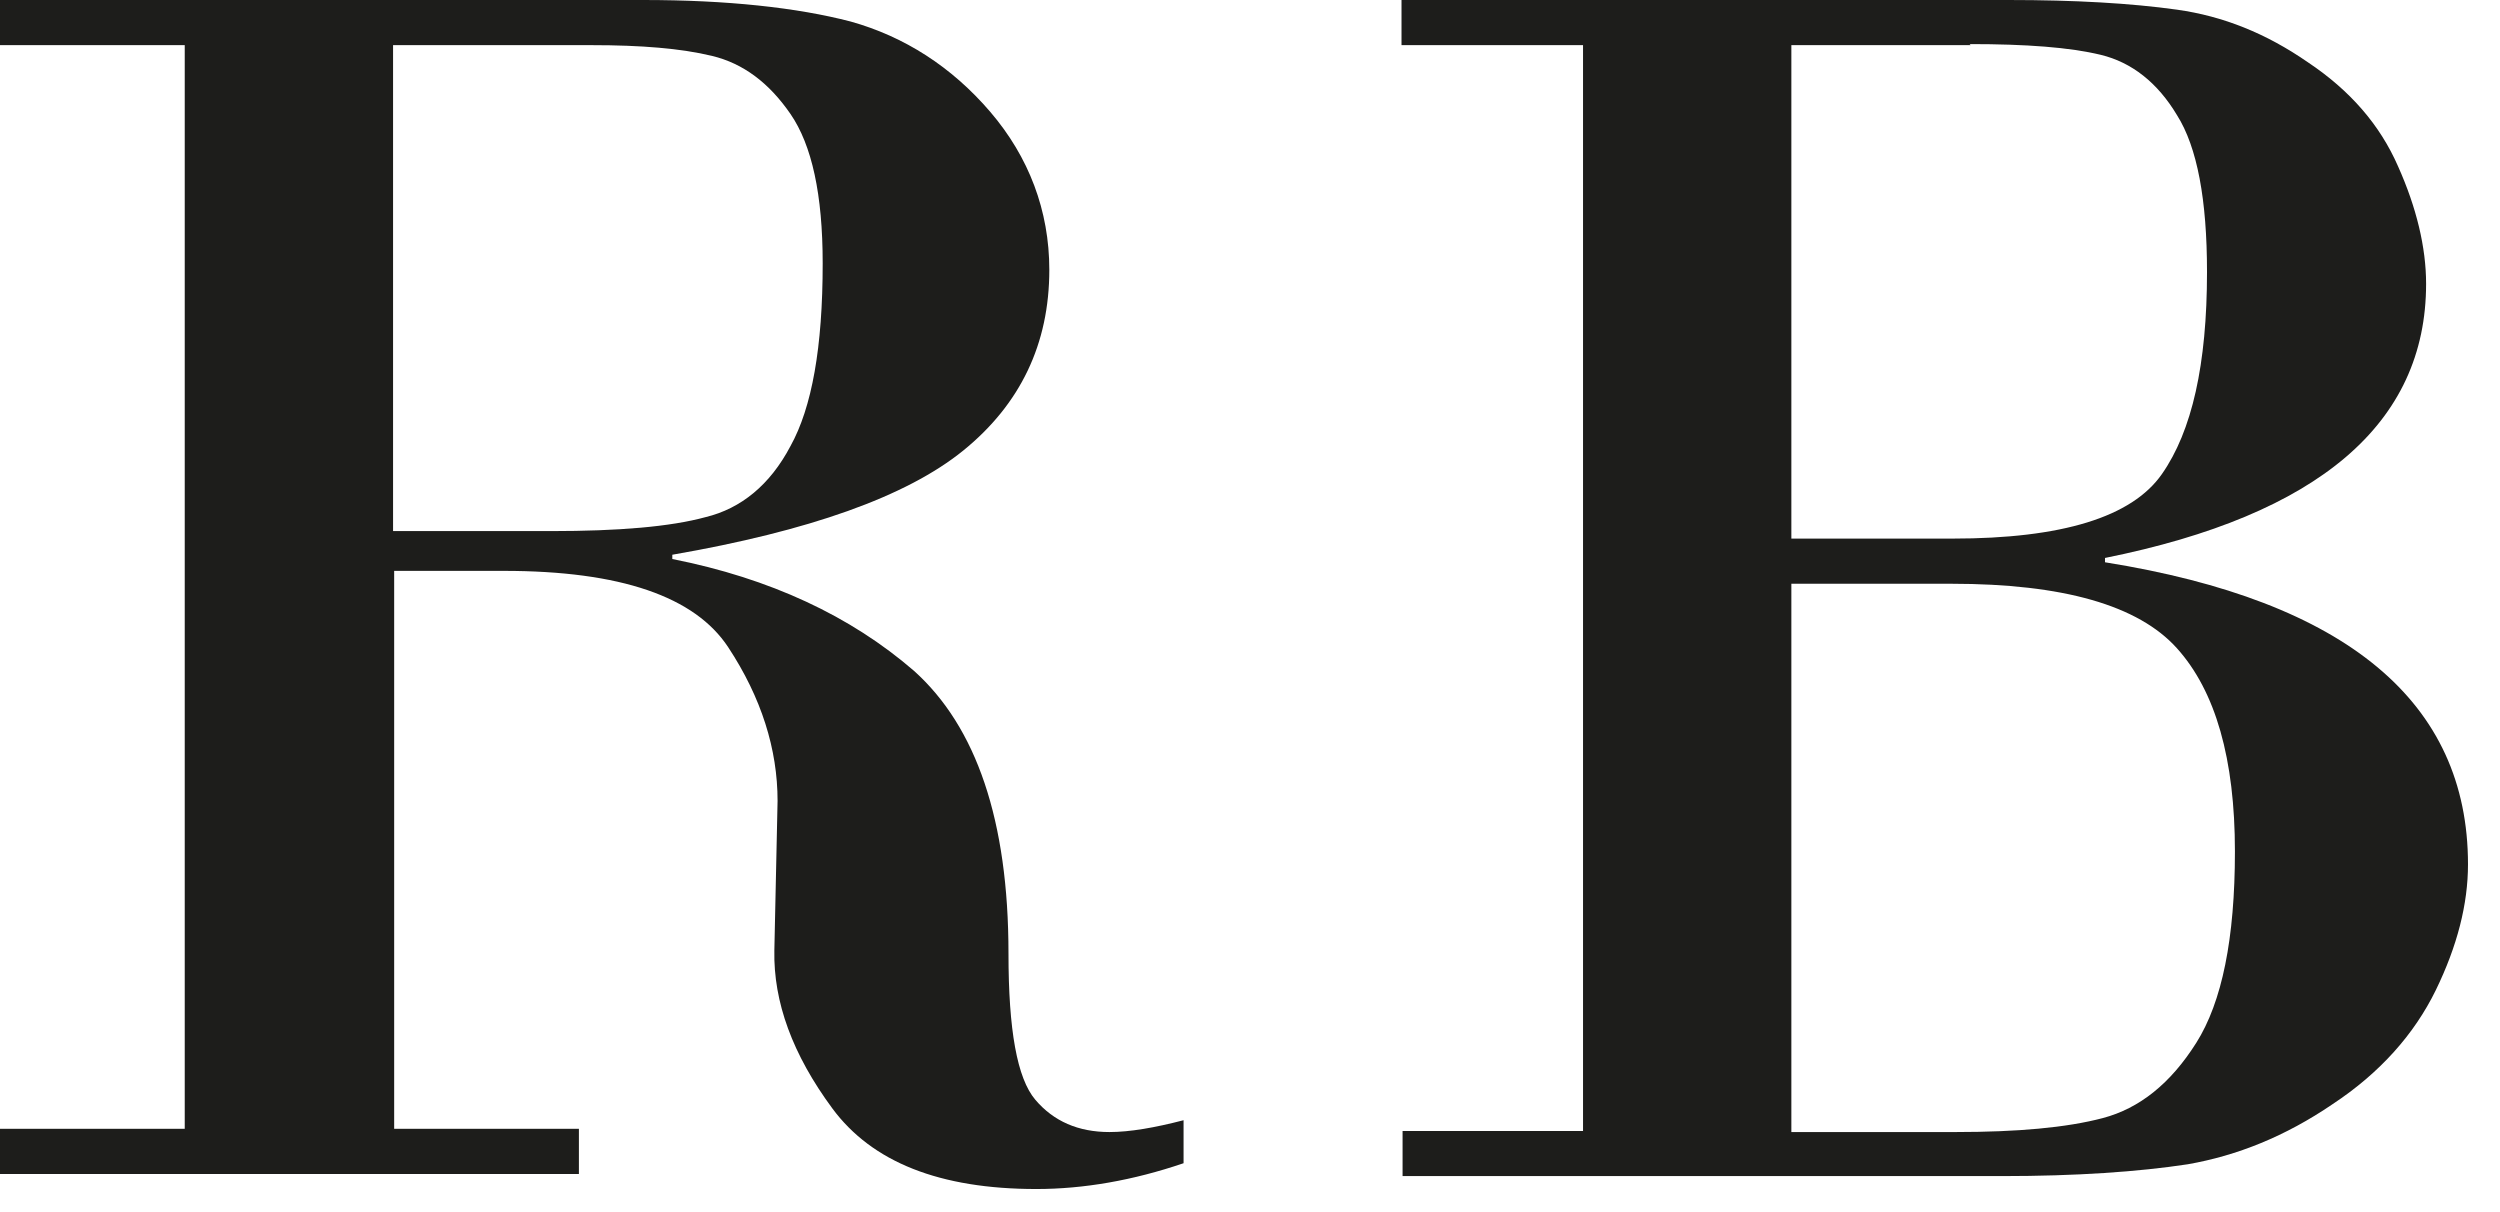
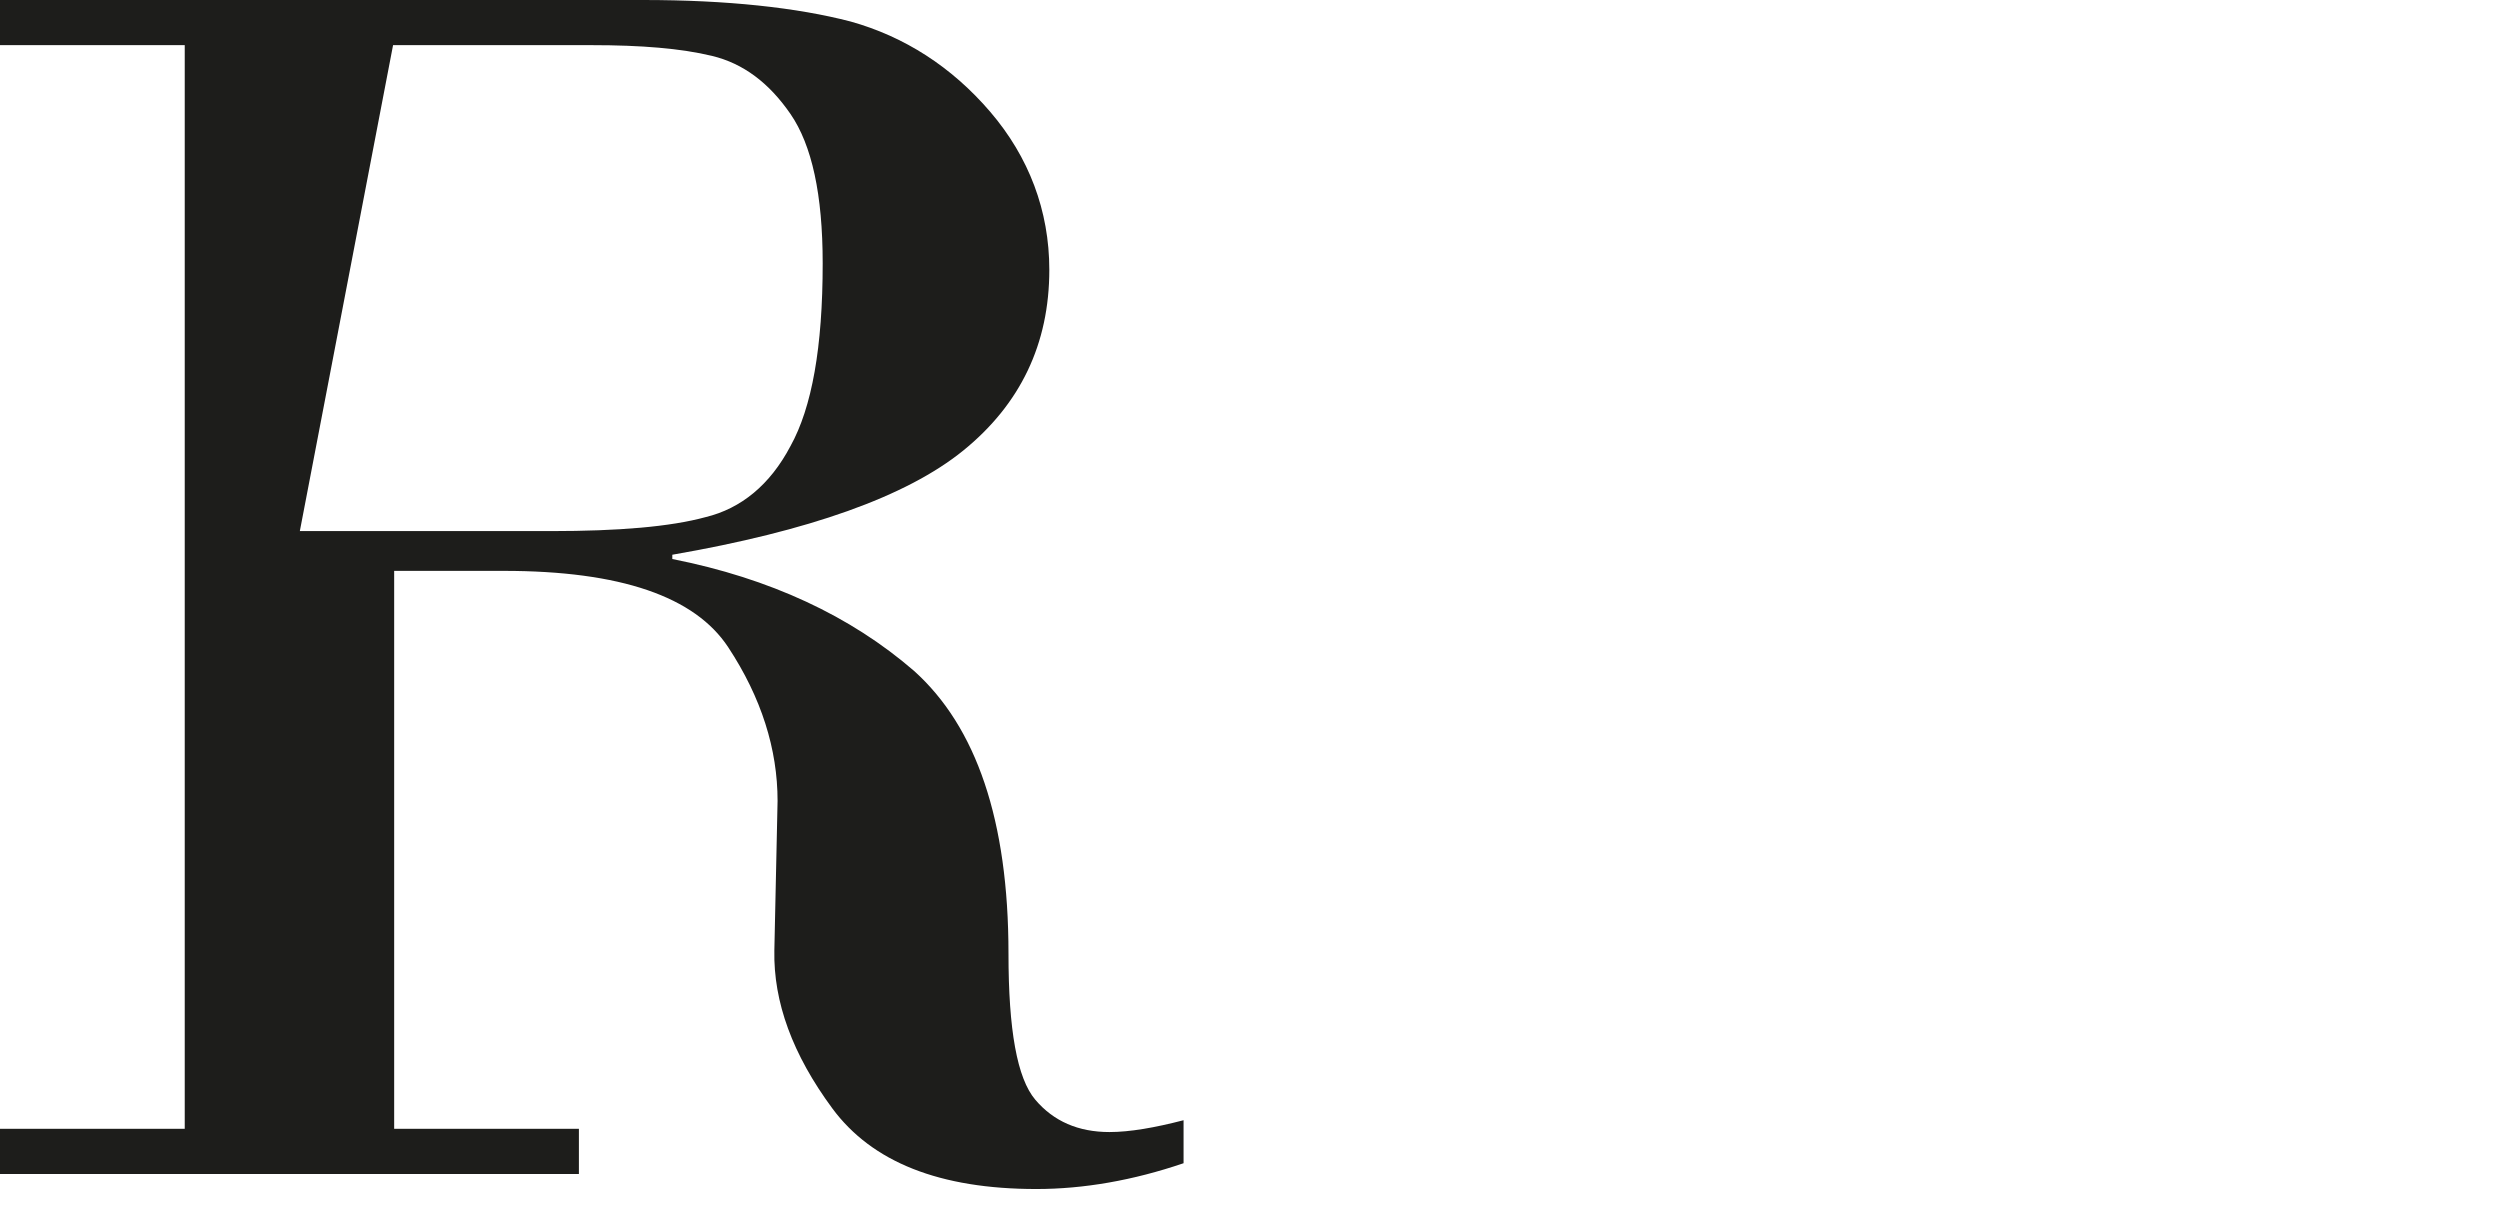
<svg xmlns="http://www.w3.org/2000/svg" width="66" height="32" viewBox="0 0 66 32" fill="none">
-   <path d="M41.792 29.858V1.192H37V0H53.02C54.778 0 56.252 0.085 57.471 0.255C58.691 0.426 59.825 0.88 60.931 1.646C62.036 2.384 62.83 3.292 63.312 4.399C63.794 5.478 64.049 6.528 64.049 7.493C64.049 11.182 61.214 13.595 55.572 14.73V14.844C61.951 15.865 65.155 18.533 65.155 22.819C65.155 23.869 64.872 24.976 64.305 26.14C63.737 27.303 62.83 28.325 61.583 29.148C60.335 29.999 59.059 30.51 57.755 30.737C56.451 30.936 54.806 31.049 52.85 31.049H37.028V29.858H41.82H41.792ZM52.028 1.192H47.292V14.219H51.545C54.438 14.219 56.281 13.652 57.074 12.516C57.868 11.381 58.265 9.621 58.265 7.181C58.265 5.279 58.01 3.888 57.471 3.037C56.961 2.185 56.281 1.646 55.458 1.447C54.636 1.249 53.502 1.164 51.999 1.164L52.028 1.192ZM51.489 15.411H47.292V29.886H51.63C53.247 29.886 54.551 29.772 55.515 29.517C56.479 29.262 57.301 28.609 57.982 27.53C58.662 26.452 59.002 24.777 59.002 22.478C59.002 20.037 58.492 18.249 57.471 17.114C56.451 15.979 54.466 15.411 51.517 15.411H51.489Z" fill="#1D1D1B" />
-   <path d="M4.877 29.858V1.192H0V0H16.984C19.195 0 21.038 0.199 22.456 0.568C23.874 0.965 25.121 1.76 26.142 2.952C27.163 4.144 27.702 5.563 27.702 7.124C27.702 9.082 26.936 10.671 25.433 11.892C23.93 13.112 21.35 14.021 17.749 14.645V14.758C20.33 15.269 22.456 16.263 24.129 17.71C25.773 19.186 26.624 21.655 26.624 25.174C26.624 27.19 26.851 28.467 27.333 29.034C27.815 29.602 28.467 29.886 29.289 29.886C29.828 29.886 30.48 29.772 31.246 29.574V30.709C29.913 31.163 28.609 31.39 27.361 31.39C24.809 31.39 23.023 30.681 21.974 29.262C20.925 27.842 20.415 26.452 20.443 25.089L20.528 21.144C20.528 19.782 20.103 18.42 19.224 17.086C18.345 15.752 16.388 15.071 13.298 15.071H10.406V29.801H15.283V30.993H0V29.801H4.877V29.858ZM10.377 1.192V14.021H14.545C16.332 14.021 17.693 13.907 18.628 13.652C19.564 13.425 20.33 12.8 20.868 11.778C21.435 10.757 21.719 9.167 21.719 6.954C21.719 5.137 21.435 3.832 20.868 3.008C20.301 2.185 19.621 1.675 18.799 1.476C17.976 1.277 16.927 1.192 15.623 1.192H10.377Z" fill="#1D1D1B" />
+   <path d="M4.877 29.858V1.192H0V0H16.984C19.195 0 21.038 0.199 22.456 0.568C23.874 0.965 25.121 1.76 26.142 2.952C27.163 4.144 27.702 5.563 27.702 7.124C27.702 9.082 26.936 10.671 25.433 11.892C23.93 13.112 21.35 14.021 17.749 14.645V14.758C20.33 15.269 22.456 16.263 24.129 17.71C25.773 19.186 26.624 21.655 26.624 25.174C26.624 27.19 26.851 28.467 27.333 29.034C27.815 29.602 28.467 29.886 29.289 29.886C29.828 29.886 30.48 29.772 31.246 29.574V30.709C29.913 31.163 28.609 31.39 27.361 31.39C24.809 31.39 23.023 30.681 21.974 29.262C20.925 27.842 20.415 26.452 20.443 25.089L20.528 21.144C20.528 19.782 20.103 18.42 19.224 17.086C18.345 15.752 16.388 15.071 13.298 15.071H10.406V29.801H15.283V30.993H0V29.801H4.877V29.858ZV14.021H14.545C16.332 14.021 17.693 13.907 18.628 13.652C19.564 13.425 20.33 12.8 20.868 11.778C21.435 10.757 21.719 9.167 21.719 6.954C21.719 5.137 21.435 3.832 20.868 3.008C20.301 2.185 19.621 1.675 18.799 1.476C17.976 1.277 16.927 1.192 15.623 1.192H10.377Z" fill="#1D1D1B" />
</svg>